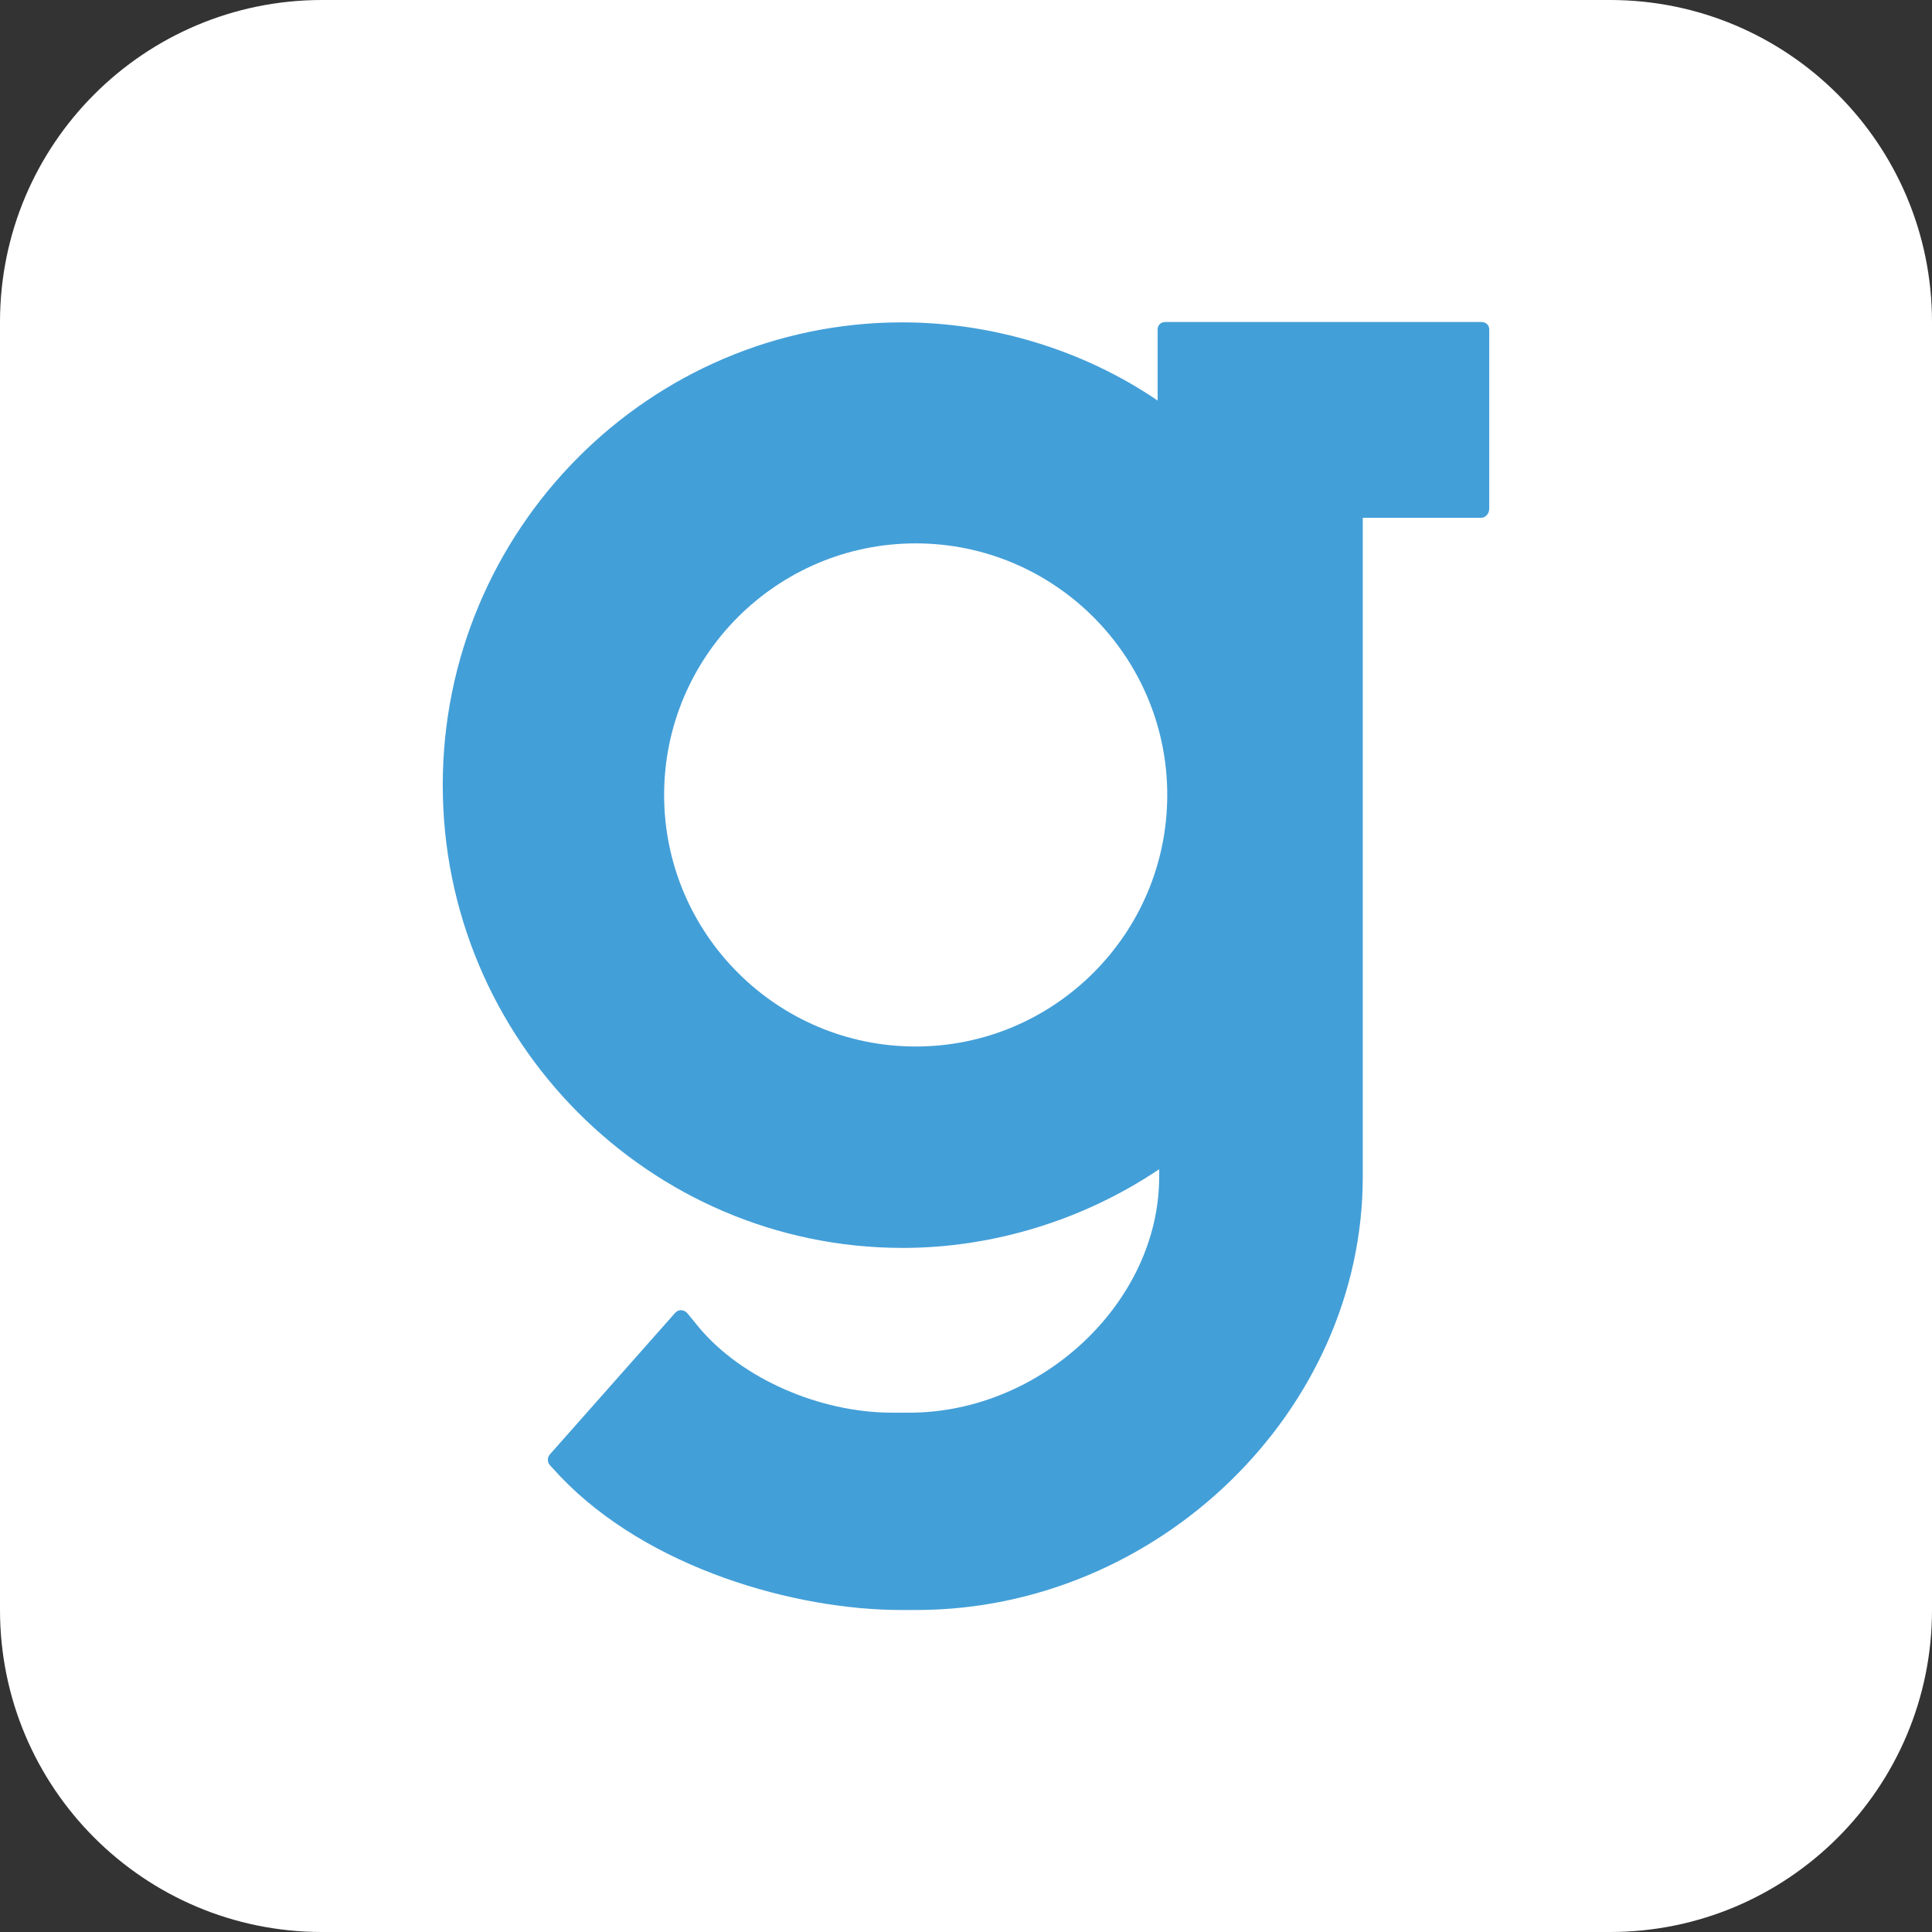
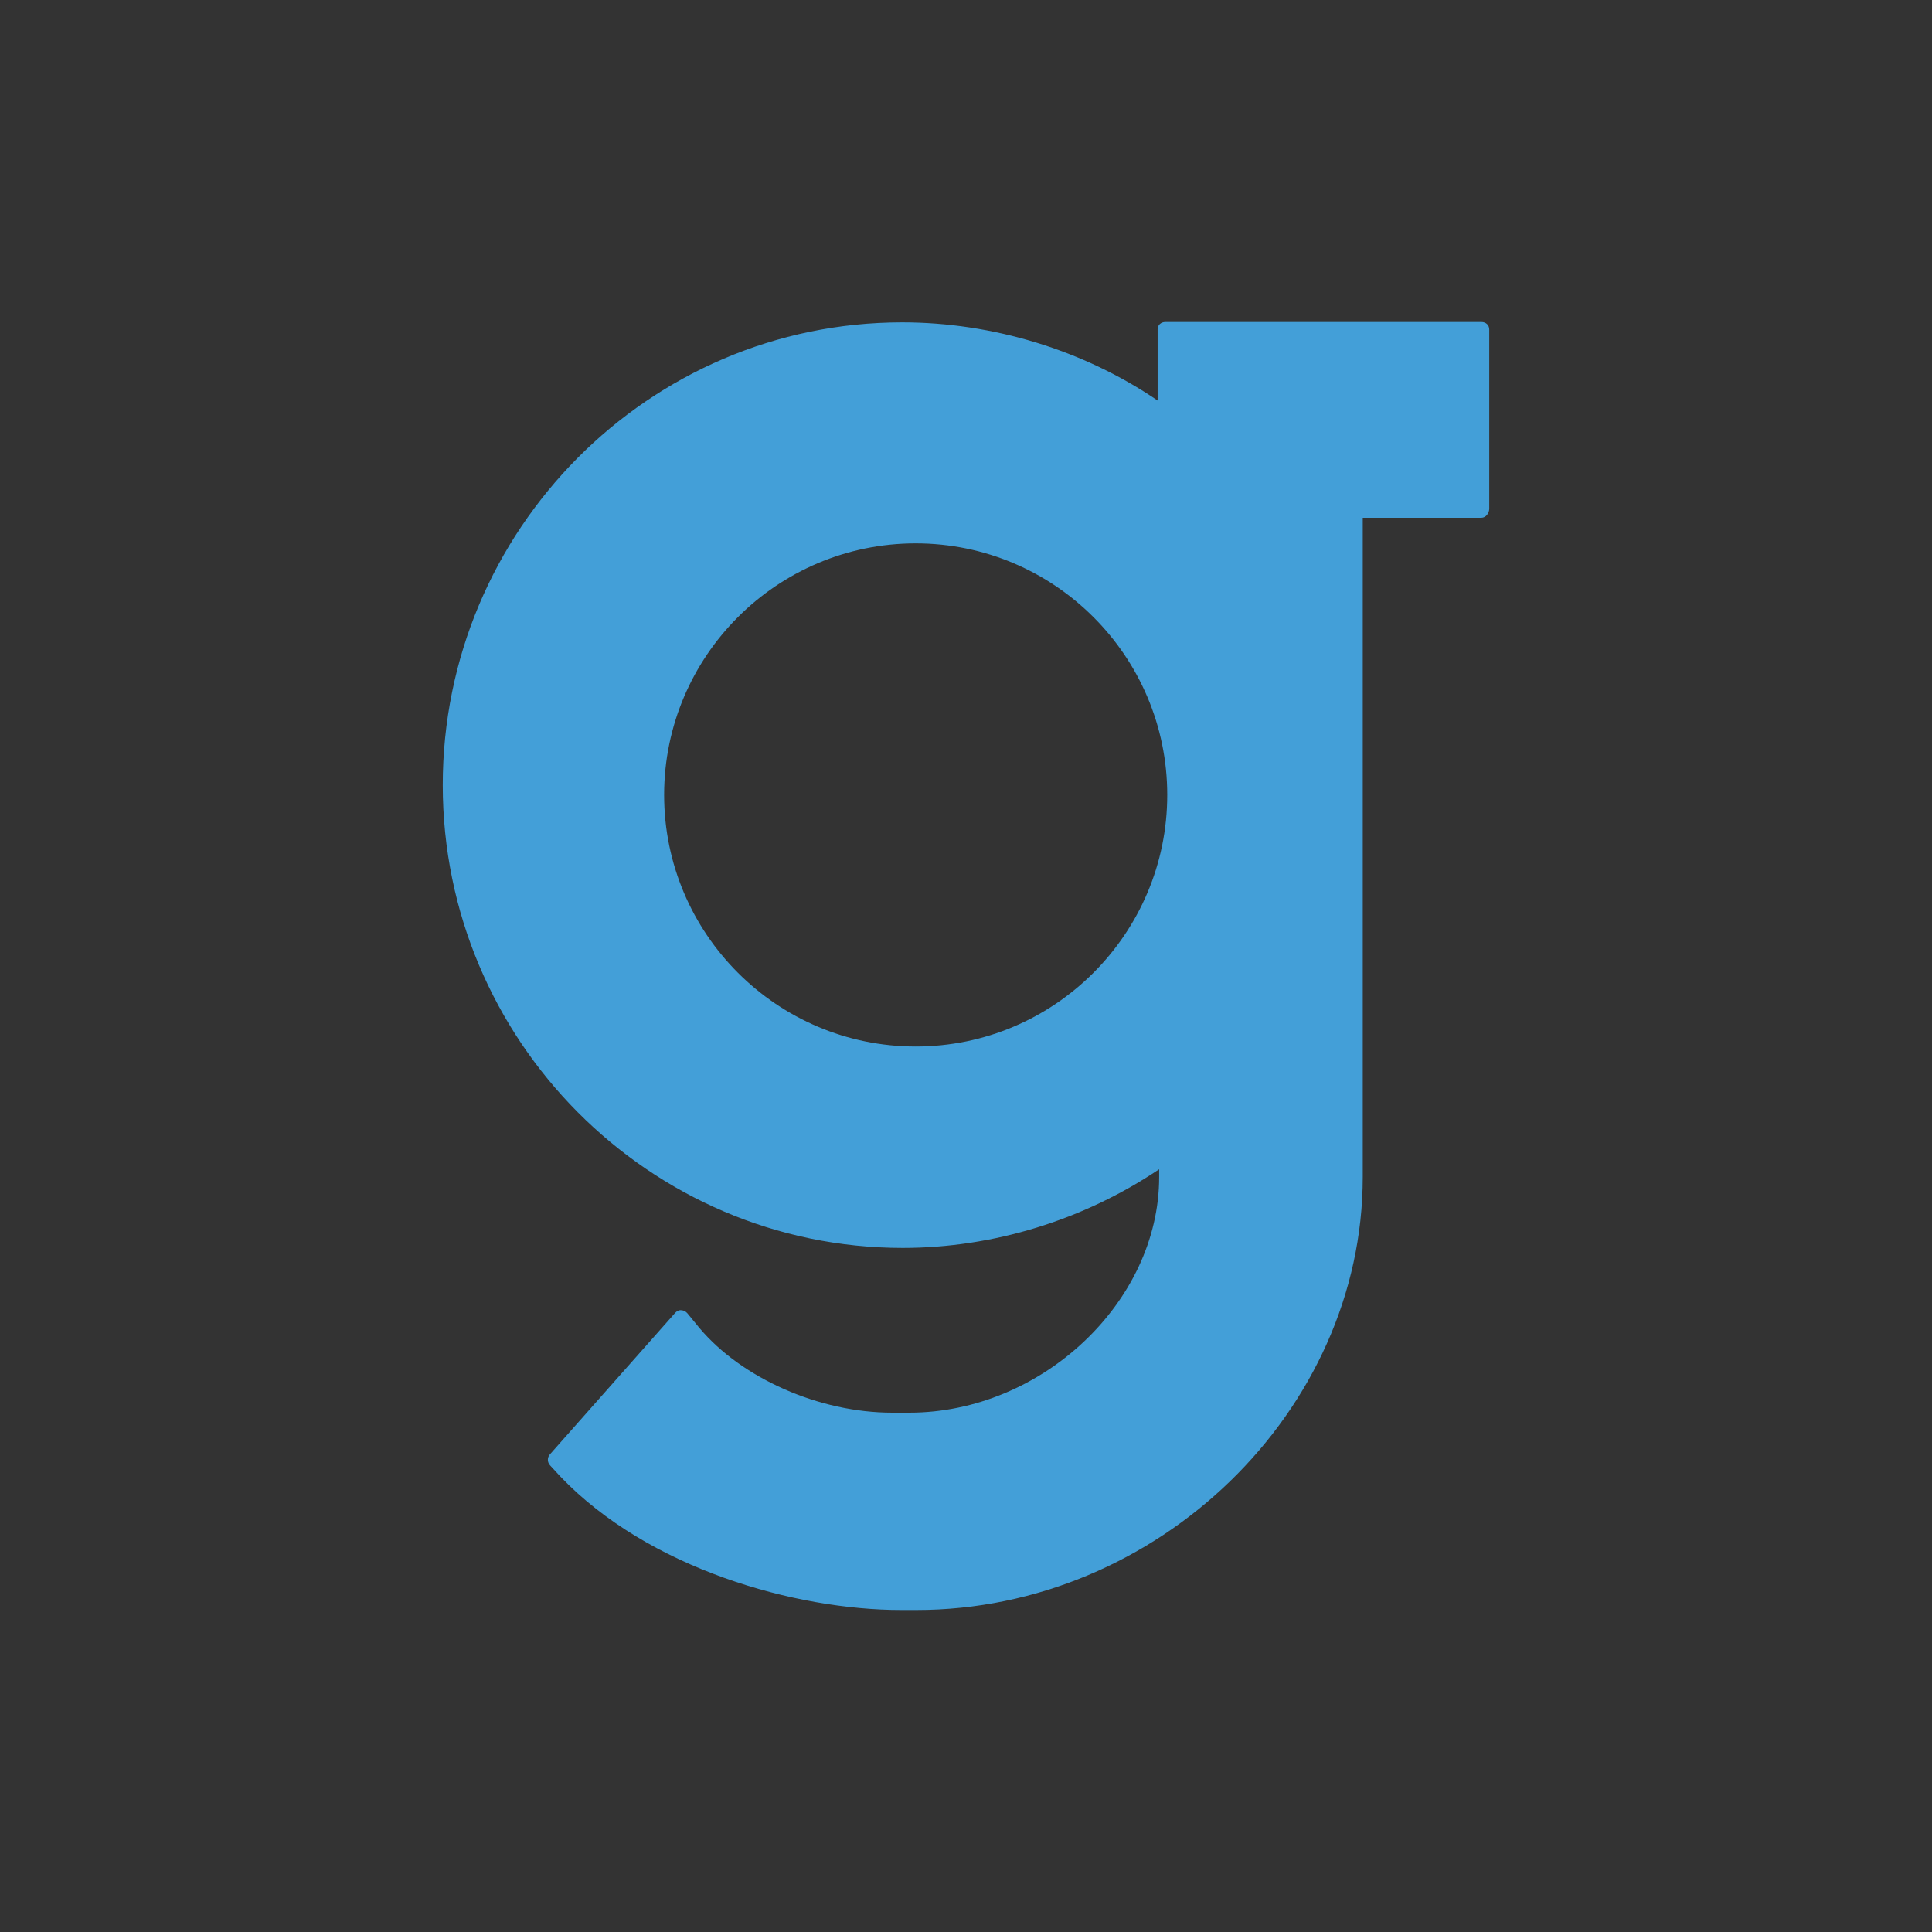
<svg xmlns="http://www.w3.org/2000/svg" xmlns:xlink="http://www.w3.org/1999/xlink" width="96px" height="96px" viewBox="0 0 96 96" version="1.1">
  <rect x="0" y="0" width="96" height="96" fill="#333333" stroke="none" />
  <title>GB icon</title>
  <defs>
-     <path d="M16,0 L80,0 C88.837,0 96,7.163 96,16 L96,80 C96,88.837 88.837,96 80,96 L16,96 C7.163,96 0,88.837 0,80 L0,16 C0,7.163 7.163,1.77635684e-15 16,0 Z" id="path-1" />
-   </defs>
+     </defs>
  <g id="GB-icon" stroke="none" fill="none" xlink:href="#path-1" fill-rule="evenodd">
    <use fill="#FFFFFF" xlink:href="#path-1" />
-     <path d="M45.5,52 C38.608,52 33,46.392 33,39.5 C33,32.608 38.608,27 45.5,27 C52.393,27 58,32.608 58,39.5 C58,46.392 52.393,52 45.5,52 M57.91,16 C57.69,16 57.522,16.146 57.522,16.368 L57.522,19.903 C53.843,17.392 49.31,16.018 44.832,16.018 C32.244,16.018 22,26.333 22,39.012 C22,51.692 32.268,62.008 44.856,62.008 C49.347,62.008 53.843,60.625 57.598,58.099 L57.598,58.486 C57.598,64.688 51.765,70.195 45.179,70.195 L44.333,70.195 C40.703,70.195 36.854,68.483 34.754,65.986 L34.156,65.257 C34.08,65.167 33.97,65.107 33.854,65.105 C33.75,65.086 33.626,65.148 33.548,65.236 L27.325,72.266 C27.185,72.424 27.19,72.664 27.336,72.817 L27.854,73.378 C32.219,77.938 39.504,80 44.787,80 L45.53,80 C57.522,80 67.715,70.121 67.715,58.481 L67.715,25.727 L73.609,25.727 C73.831,25.727 74,25.499 74,25.276 L74,16.372 C74,16.148 73.831,16 73.609,16 L57.91,16 Z" id="Mask" fill="#439FD8" />
+     <path d="M45.5,52 C38.608,52 33,46.392 33,39.5 C33,32.608 38.608,27 45.5,27 C52.393,27 58,32.608 58,39.5 C58,46.392 52.393,52 45.5,52 M57.91,16 C57.69,16 57.522,16.146 57.522,16.368 L57.522,19.903 C53.843,17.392 49.31,16.018 44.832,16.018 C32.244,16.018 22,26.333 22,39.012 C22,51.692 32.268,62.008 44.856,62.008 C49.347,62.008 53.843,60.625 57.598,58.099 L57.598,58.486 C57.598,64.688 51.765,70.195 45.179,70.195 L44.333,70.195 C40.703,70.195 36.854,68.483 34.754,65.986 L34.156,65.257 C34.08,65.167 33.97,65.107 33.854,65.105 C33.75,65.086 33.626,65.148 33.548,65.236 L27.325,72.266 C27.185,72.424 27.19,72.664 27.336,72.817 L27.854,73.378 C32.219,77.938 39.504,80 44.787,80 L45.53,80 C57.522,80 67.715,70.121 67.715,58.481 L67.715,25.727 L73.609,25.727 C73.831,25.727 74,25.499 74,25.276 L74,16.372 C74,16.148 73.831,16 73.609,16 L57.91,16 " id="Mask" fill="#439FD8" />
  </g>
</svg>